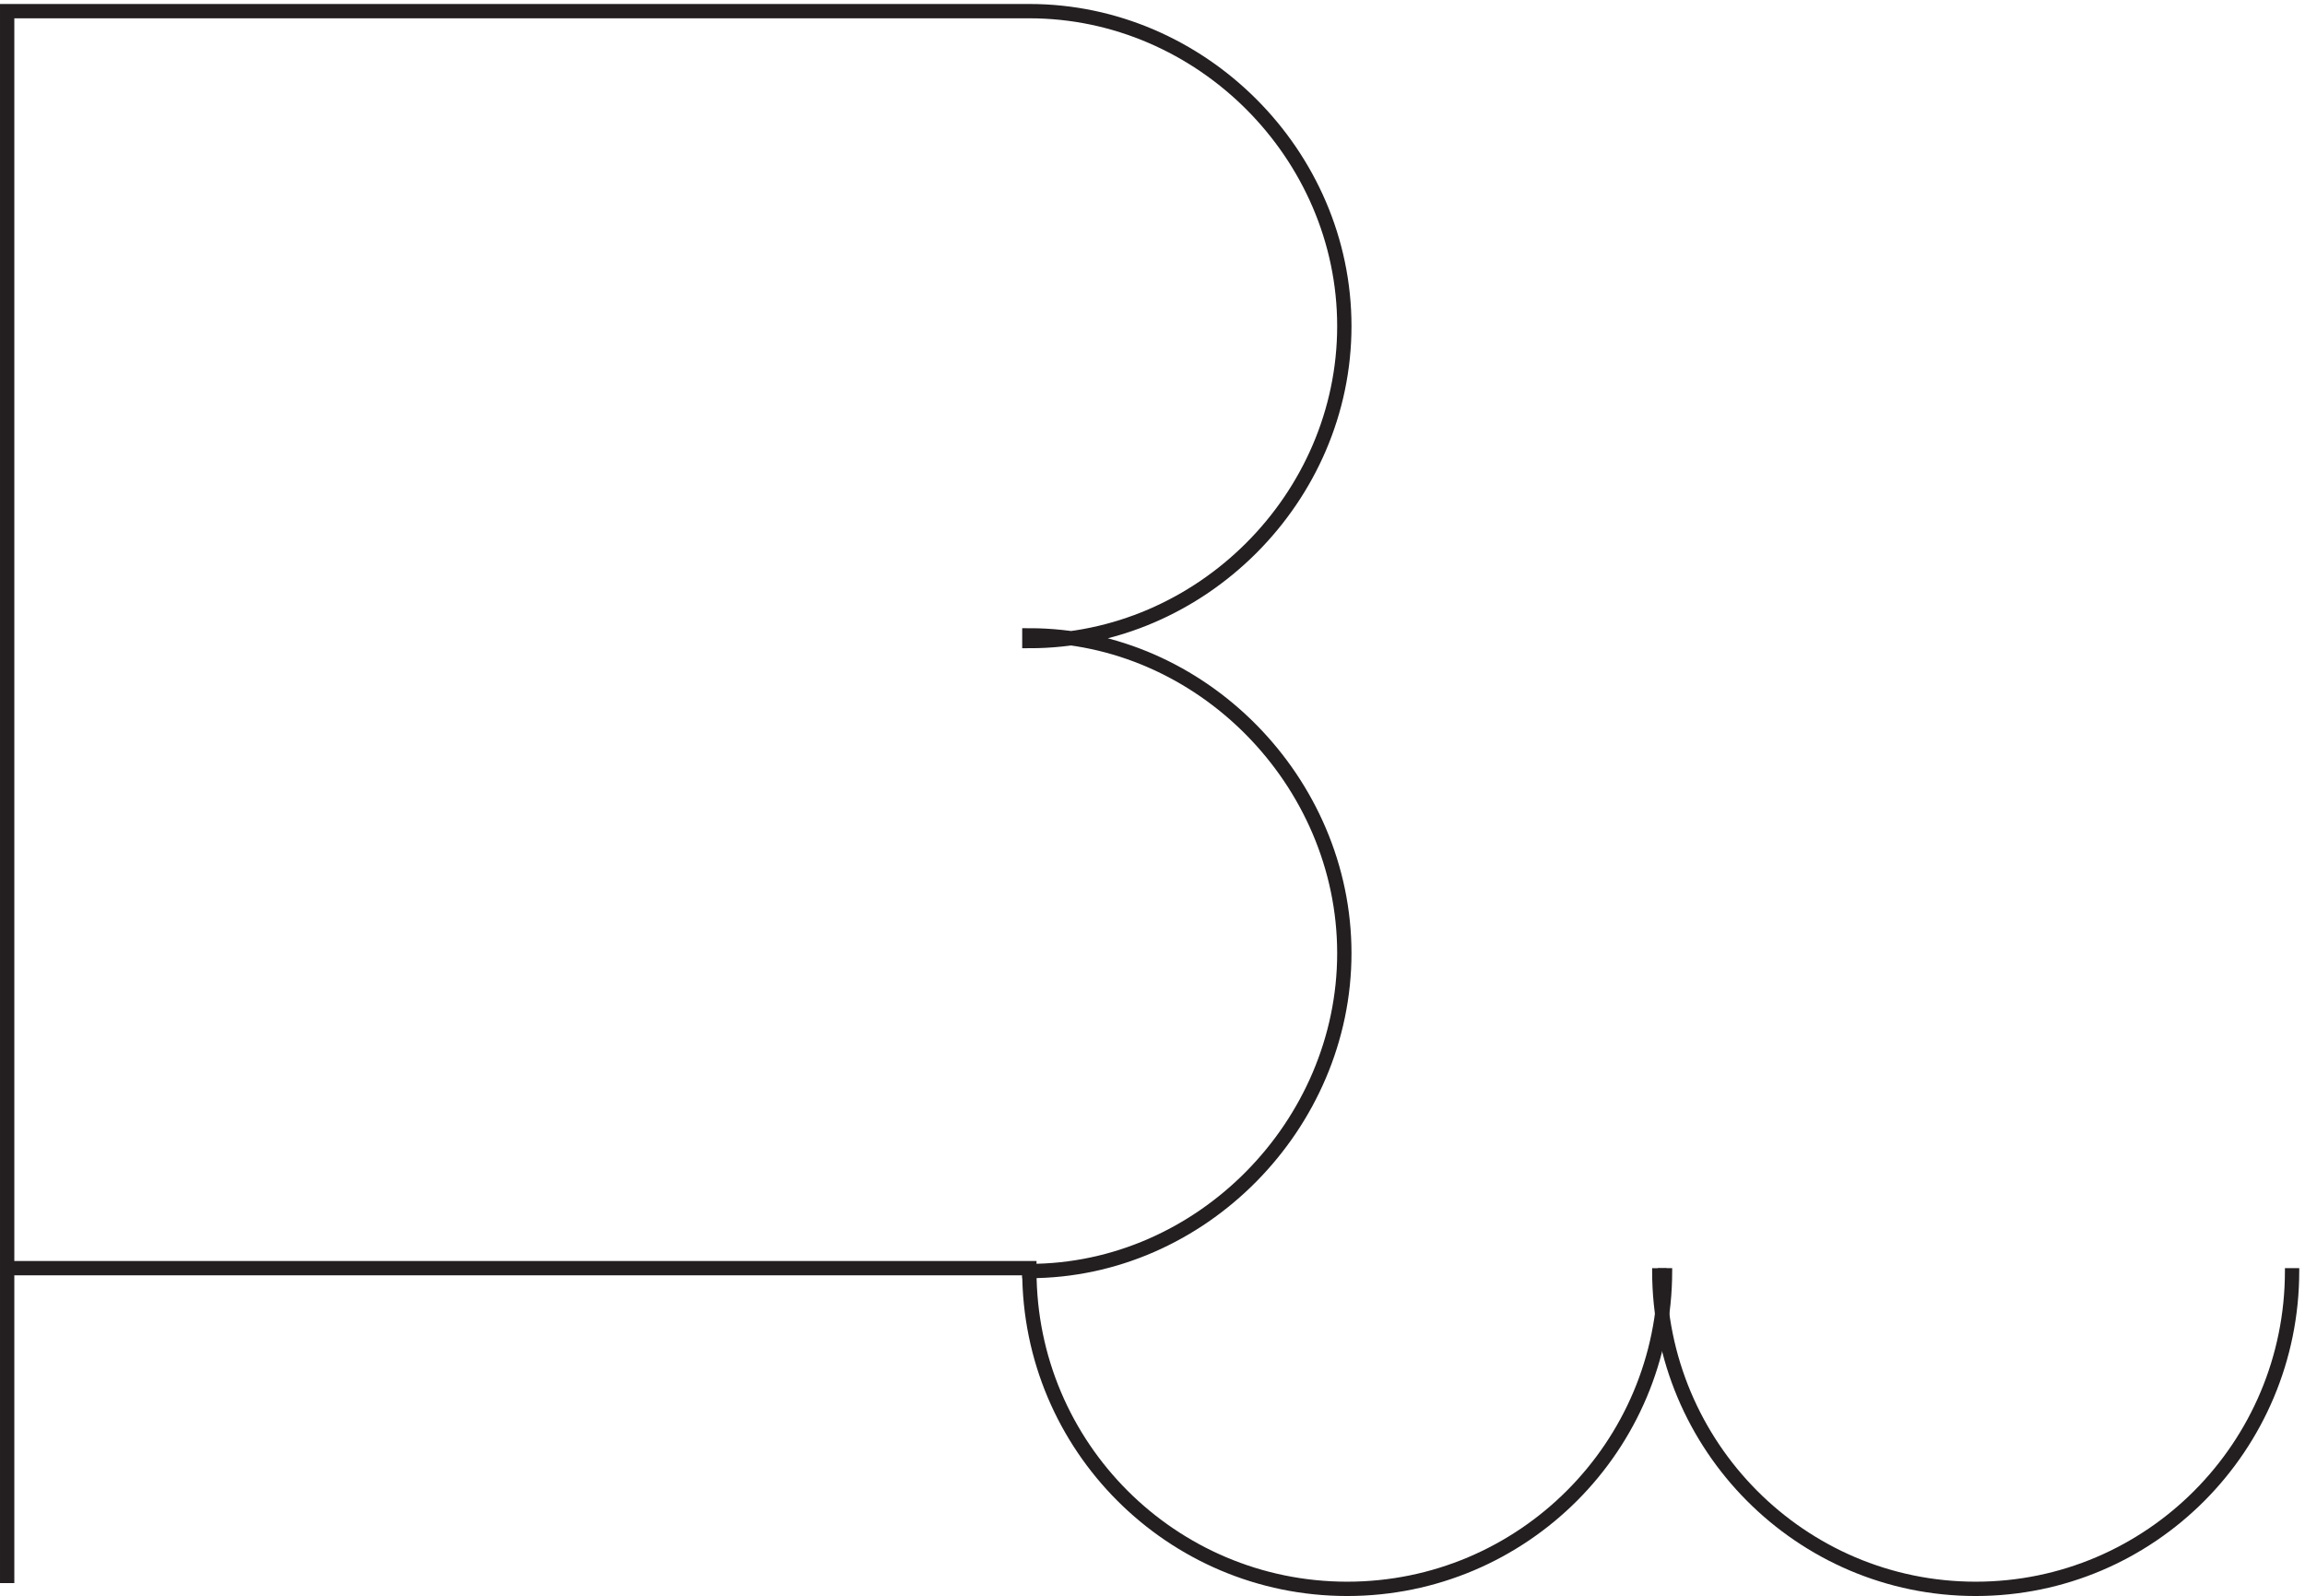
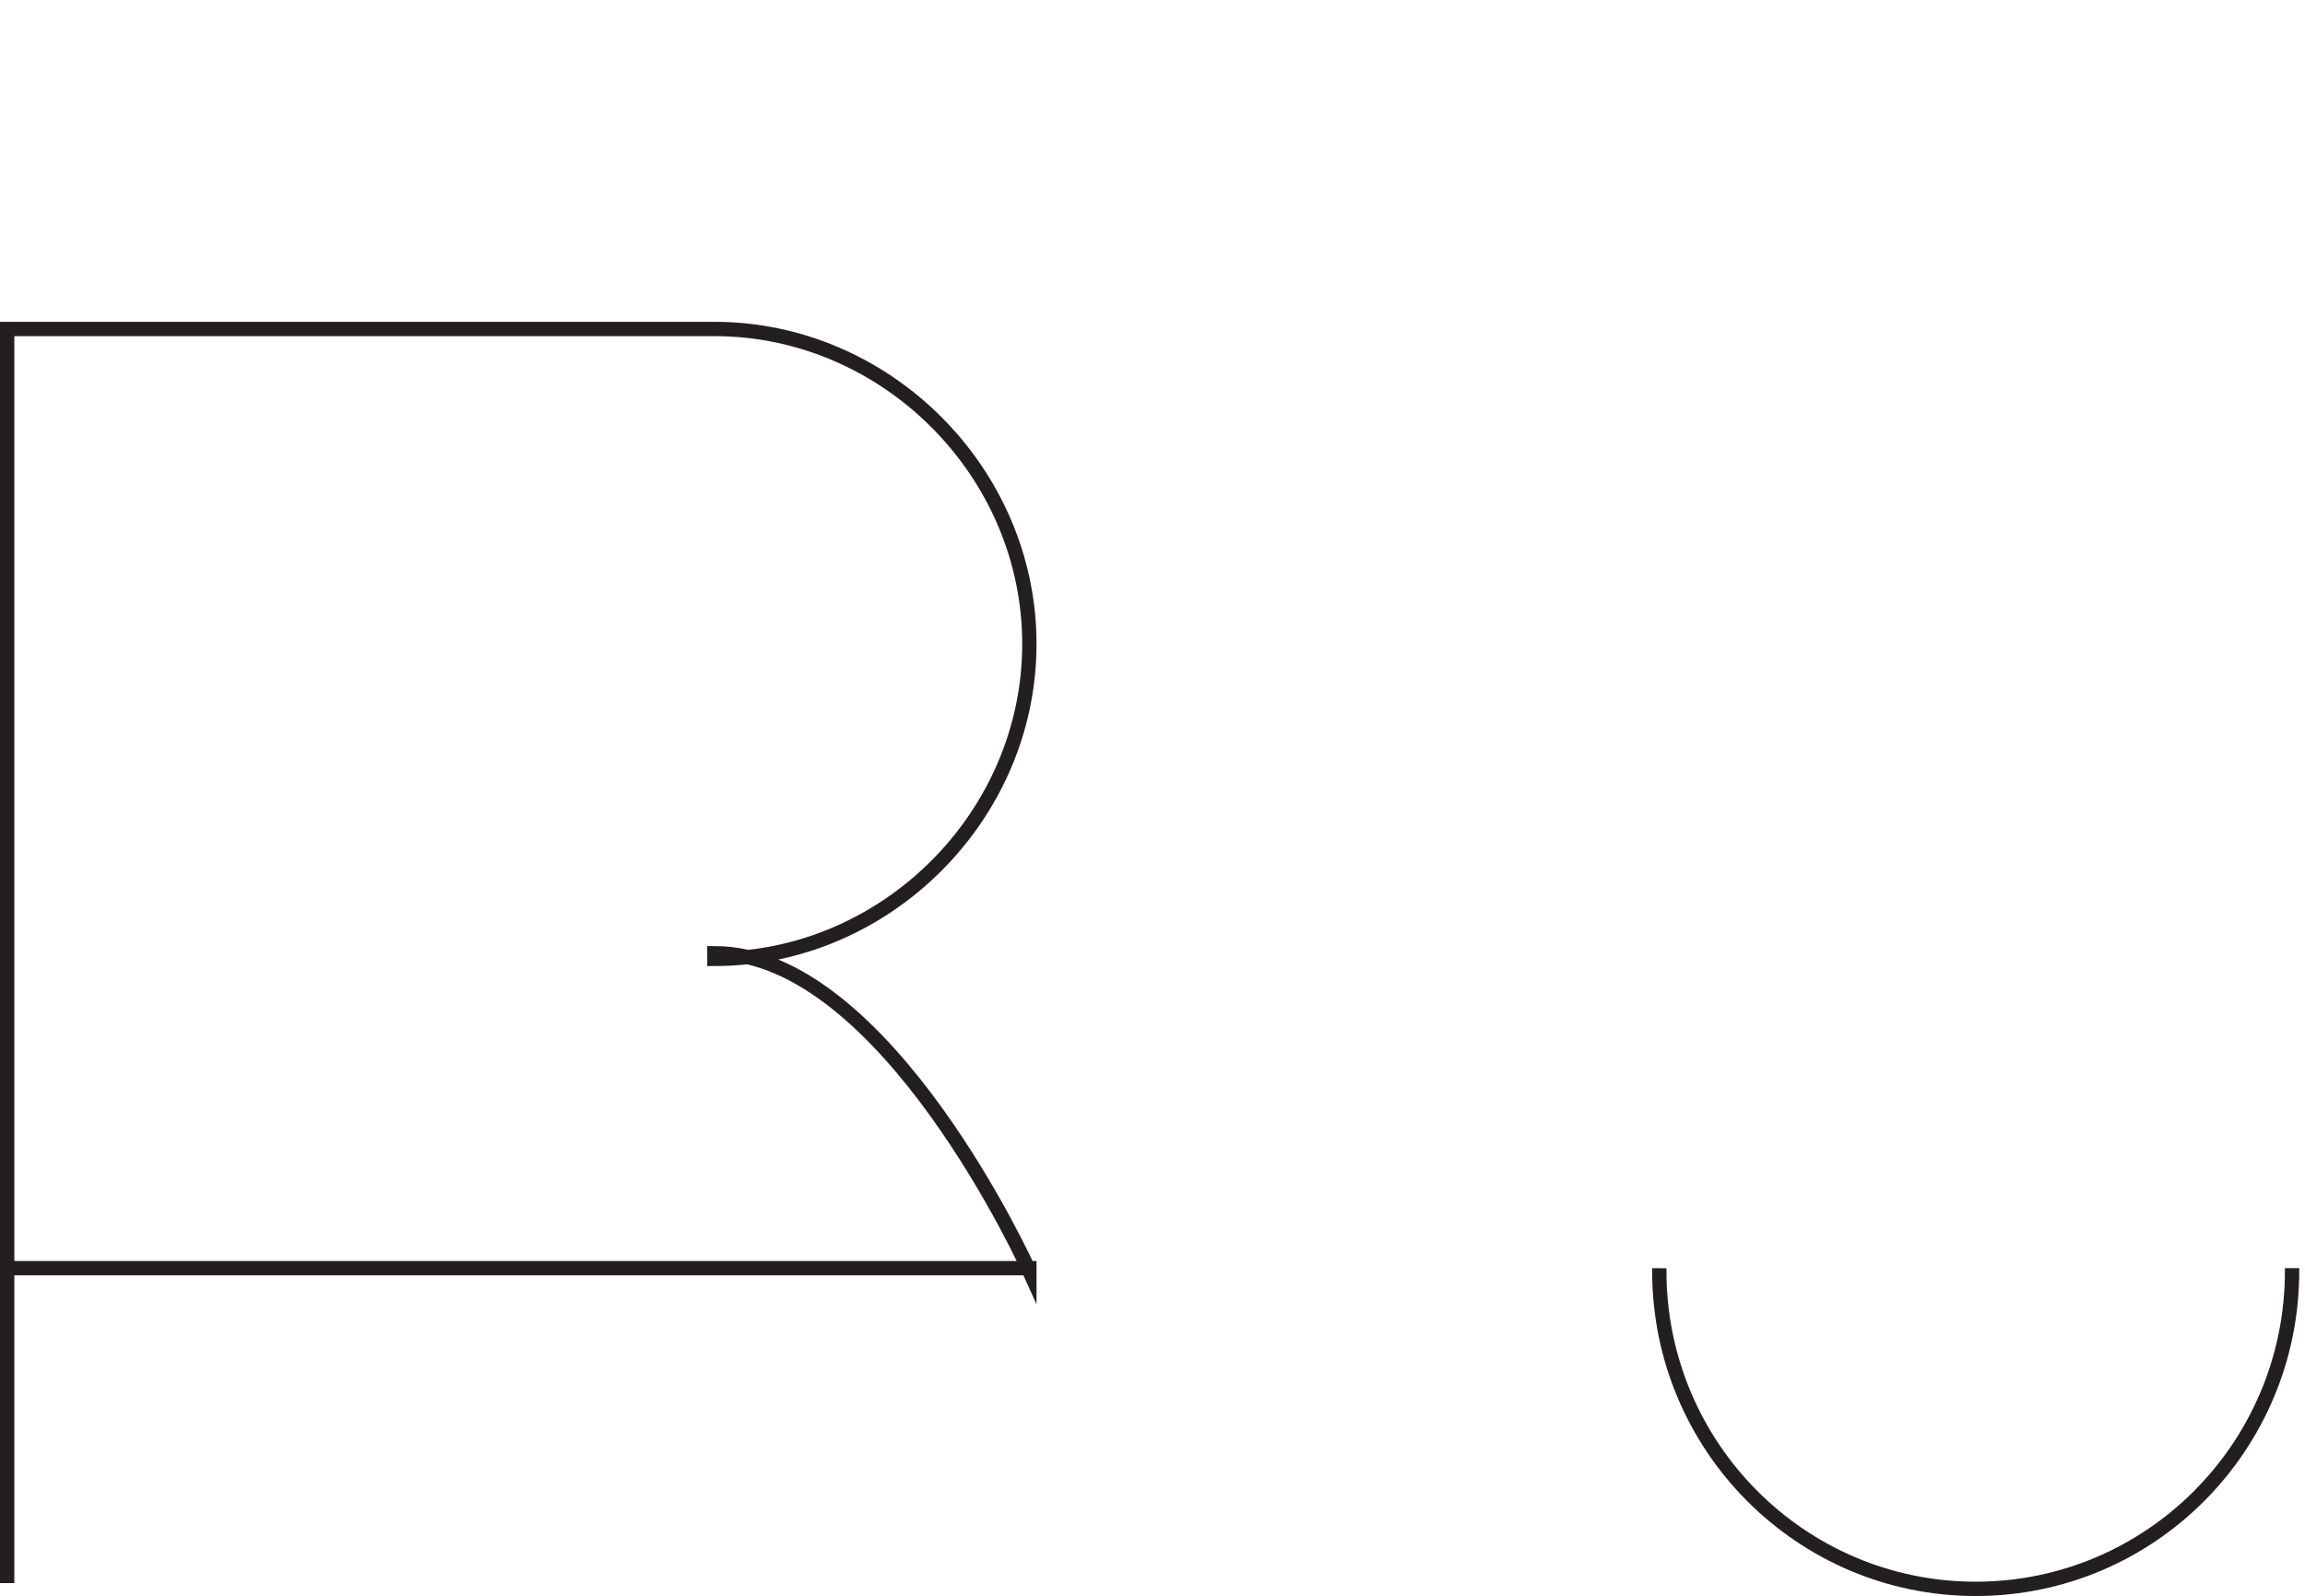
<svg xmlns="http://www.w3.org/2000/svg" xml:space="preserve" width="160.6" height="111.2">
-   <path d="M538.84 171.133c-.004-.477-.008-.957-.008-1.434 0-91.972 74.547-166.535 166.5-166.535 91.957 0 166.5 74.563 166.5 166.535 0 .489 0 .977-.004 1.465" style="fill:none;stroke:#231f20;stroke-width:7.5;stroke-linecap:butt;stroke-linejoin:miter;stroke-miterlimit:10;stroke-dasharray:none;stroke-opacity:1" transform="matrix(.133 0 0 -.133 .056 111.122)" />
-   <path d="M868.84 171.133c-.004-.477-.008-.957-.008-1.434 0-91.972 74.211-166.535 165.748-166.535 91.55 0 165.75 74.563 165.75 166.535v1.465M3.332 334.664V6.164m0 165h535.5v-1.5c90 0 165 76.5 165 166.5s-75 166.5-165 166.5v-3c90 0 165 75 165 165s-75 165-165 165H3.332Z" style="fill:none;stroke:#231f20;stroke-width:7.5;stroke-linecap:butt;stroke-linejoin:miter;stroke-miterlimit:10;stroke-dasharray:none;stroke-opacity:1" transform="matrix(.133 0 0 -.133 .056 111.122)" />
+   <path d="M868.84 171.133c-.004-.477-.008-.957-.008-1.434 0-91.972 74.211-166.535 165.748-166.535 91.55 0 165.75 74.563 165.75 166.535v1.465M3.332 334.664V6.164m0 165h535.5v-1.5s-75 166.5-165 166.5v-3c90 0 165 75 165 165s-75 165-165 165H3.332Z" style="fill:none;stroke:#231f20;stroke-width:7.5;stroke-linecap:butt;stroke-linejoin:miter;stroke-miterlimit:10;stroke-dasharray:none;stroke-opacity:1" transform="matrix(.133 0 0 -.133 .056 111.122)" />
</svg>